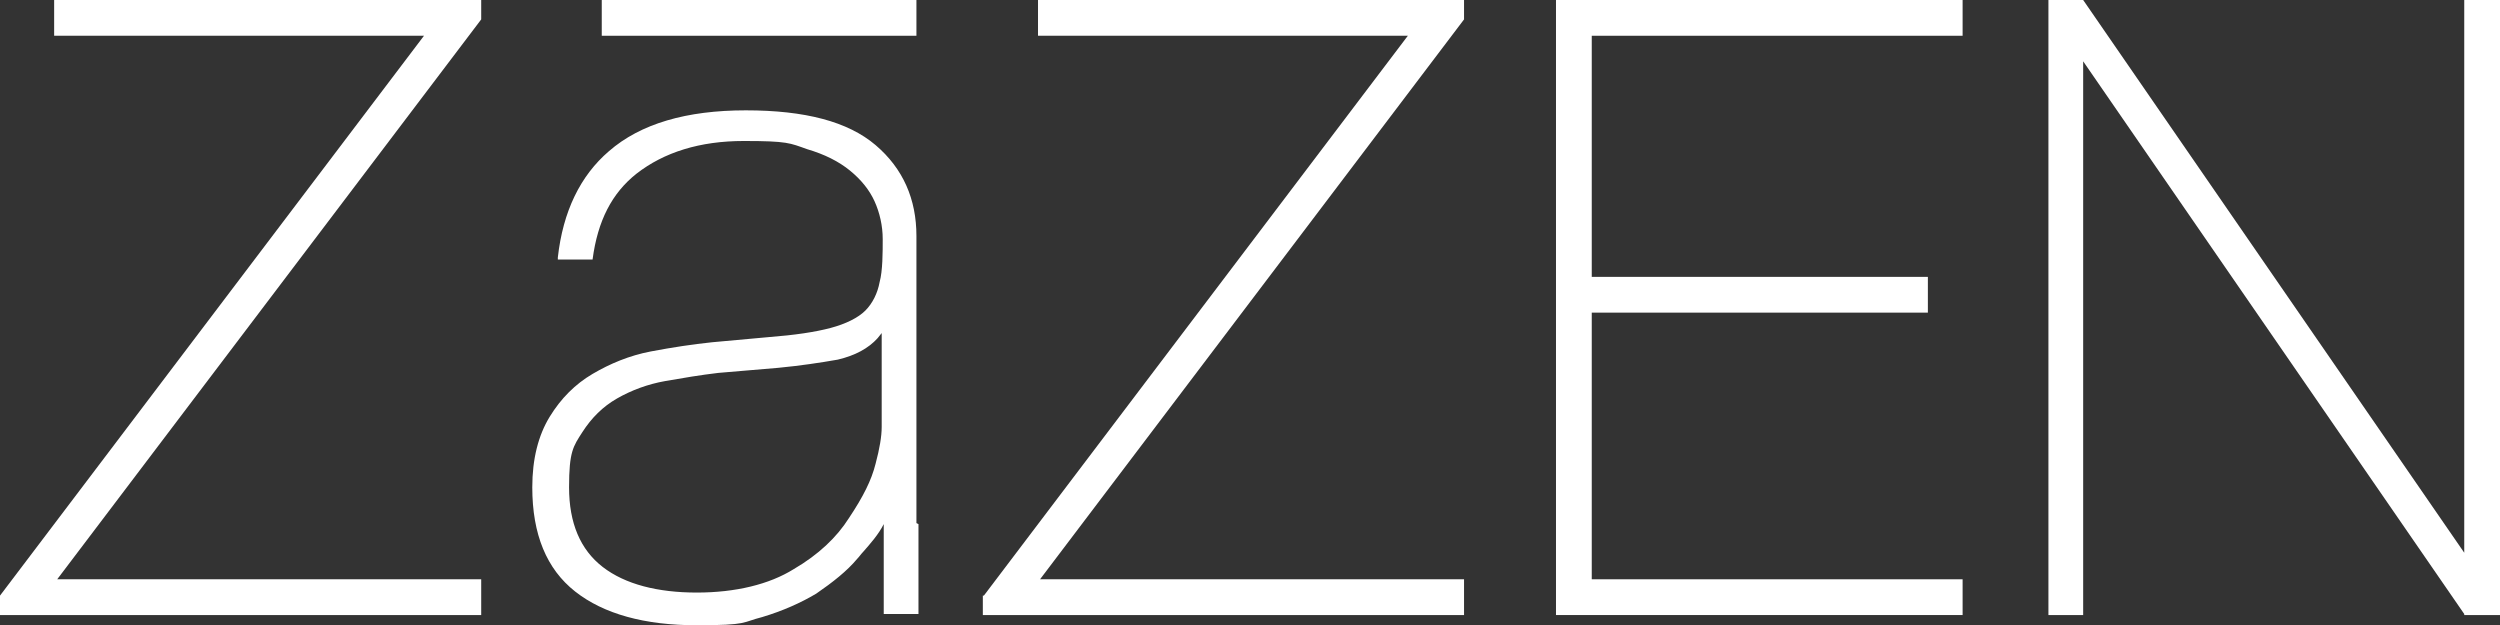
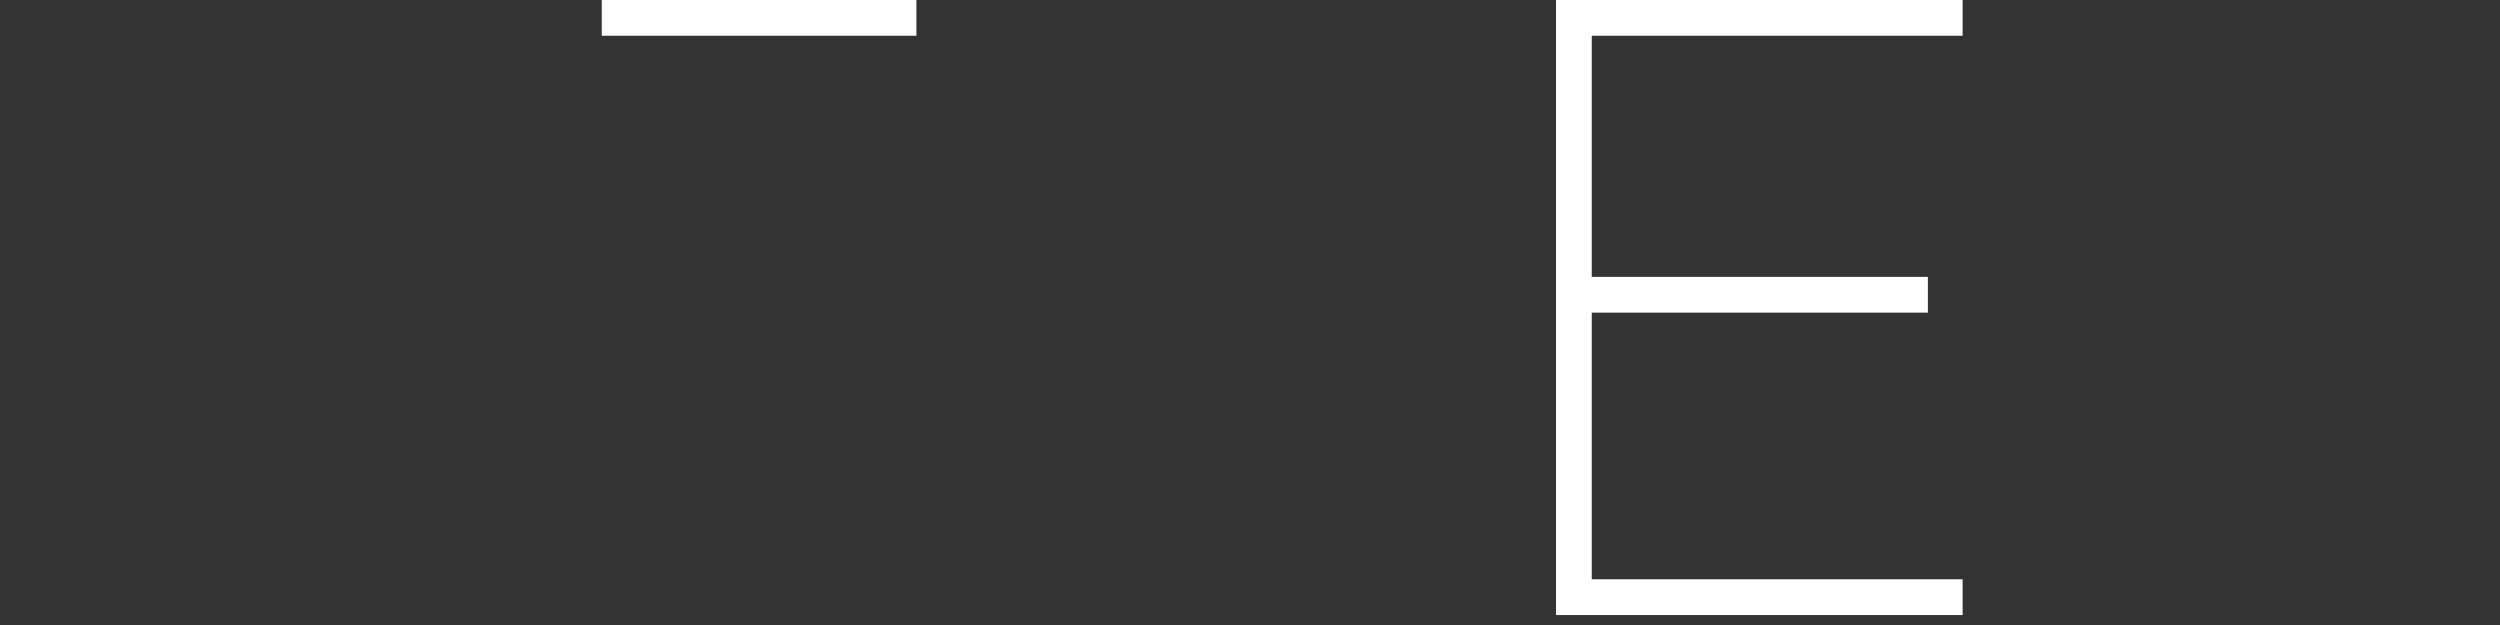
<svg xmlns="http://www.w3.org/2000/svg" version="1.1" viewBox="0 0 244.7 61.2">
  <rect x="0" y="0" width="244.7" height="61.2" fill="#333333" stroke="none" />
  <defs>
    <style>
      .cls-1 {
        isolation: isolate;
      }

      .cls-2 {
        fill: #fff;
      }
    </style>
  </defs>
  <g>
    <g id="Layer_2">
      <g id="Layer_2-2">
        <g id="Layer_1-2">
          <g class="cls-1">
            <g>
-               <path class="cls-2" d="M89.7,51.2v-28.1c0-3.6-1.3-6.6-4-8.9s-6.9-3.4-12.7-3.4-10.3,1.3-13.4,4c-2.8,2.4-4.5,5.9-5,10.4v.2s3.4,0,3.4,0h0c.5-3.8,1.9-6.5,4.3-8.4,2.7-2.1,6.2-3.2,10.5-3.2s4.5.2,6.2.8c1.7.5,3.1,1.2,4.2,2.1s1.9,1.9,2.4,3c.5,1.1.8,2.4.8,3.7s0,3.1-.3,4.2c-.2,1.1-.7,2.1-1.4,2.8s-1.9,1.3-3.4,1.7c-1.5.4-3.5.7-6.1.9l-5.5.5c-1.9.2-3.9.5-6,.9-2.1.4-4,1.2-5.7,2.2-1.7,1-3.1,2.4-4.2,4.2-1.1,1.8-1.7,4.1-1.7,6.9,0,4.6,1.4,8,4.2,10.2s6.8,3.3,11.9,3.3,4.4-.3,6.4-.8c2-.6,3.8-1.4,5.3-2.3,1.6-1.1,3-2.2,4-3.4.2-.2.4-.5.6-.7.7-.8,1.5-1.7,2-2.7v8.8h3.4v-.2c0-1.5,0-8.3,0-8.6M86.3,32.4v9.4c0,.9-.2,2.1-.6,3.6-.4,1.6-1.2,3.2-2.6,5.3-1.2,1.9-3,3.6-5.4,5-2.4,1.5-5.7,2.3-9.5,2.3s-7-.8-9.2-2.5c-2.2-1.7-3.3-4.3-3.3-7.8s.4-4,1.3-5.4,2-2.5,3.4-3.3c1.4-.8,3-1.4,4.7-1.7,1.7-.3,3.5-.6,5.2-.8l5.9-.5c2.1-.2,4.1-.5,5.8-.8,1.7-.4,3-1.1,3.9-2.1l.4-.5h0Z" />
              <rect class="cls-2" x="58.9" width="30.8" height="3.5" />
              <polygon class="cls-2" points="152.3 60.2 192.1 60.2 192.1 56.7 155.8 56.7 155.8 30.6 188.7 30.6 188.7 27.1 155.8 27.1 155.8 3.5 192.1 3.5 192.1 0 152.3 0 152.3 60.2" />
-               <polygon class="cls-2" points="241.2 0 241.2 54.1 203.9 0 203.9 0 200.5 0 200.5 60.2 203.9 60.2 203.9 6 241.2 60.1 241.2 60.2 244.7 60.2 244.7 0 241.2 0" />
-               <polygon class="cls-2" points="5.3 3.5 41.5 3.5 0 58.3 0 58.3 0 60.2 47.1 60.2 47.1 56.7 5.6 56.7 47.1 1.9 47.1 1.9 47.1 0 5.3 0 5.3 3.5" />
-               <polygon class="cls-2" points="101.6 3.5 137.8 3.5 96.3 58.3 96.2 58.3 96.2 60.2 143.3 60.2 143.3 56.7 101.8 56.7 143.3 1.9 143.3 1.9 143.3 0 101.6 0 101.6 3.5" />
            </g>
          </g>
        </g>
      </g>
    </g>
  </g>
</svg>